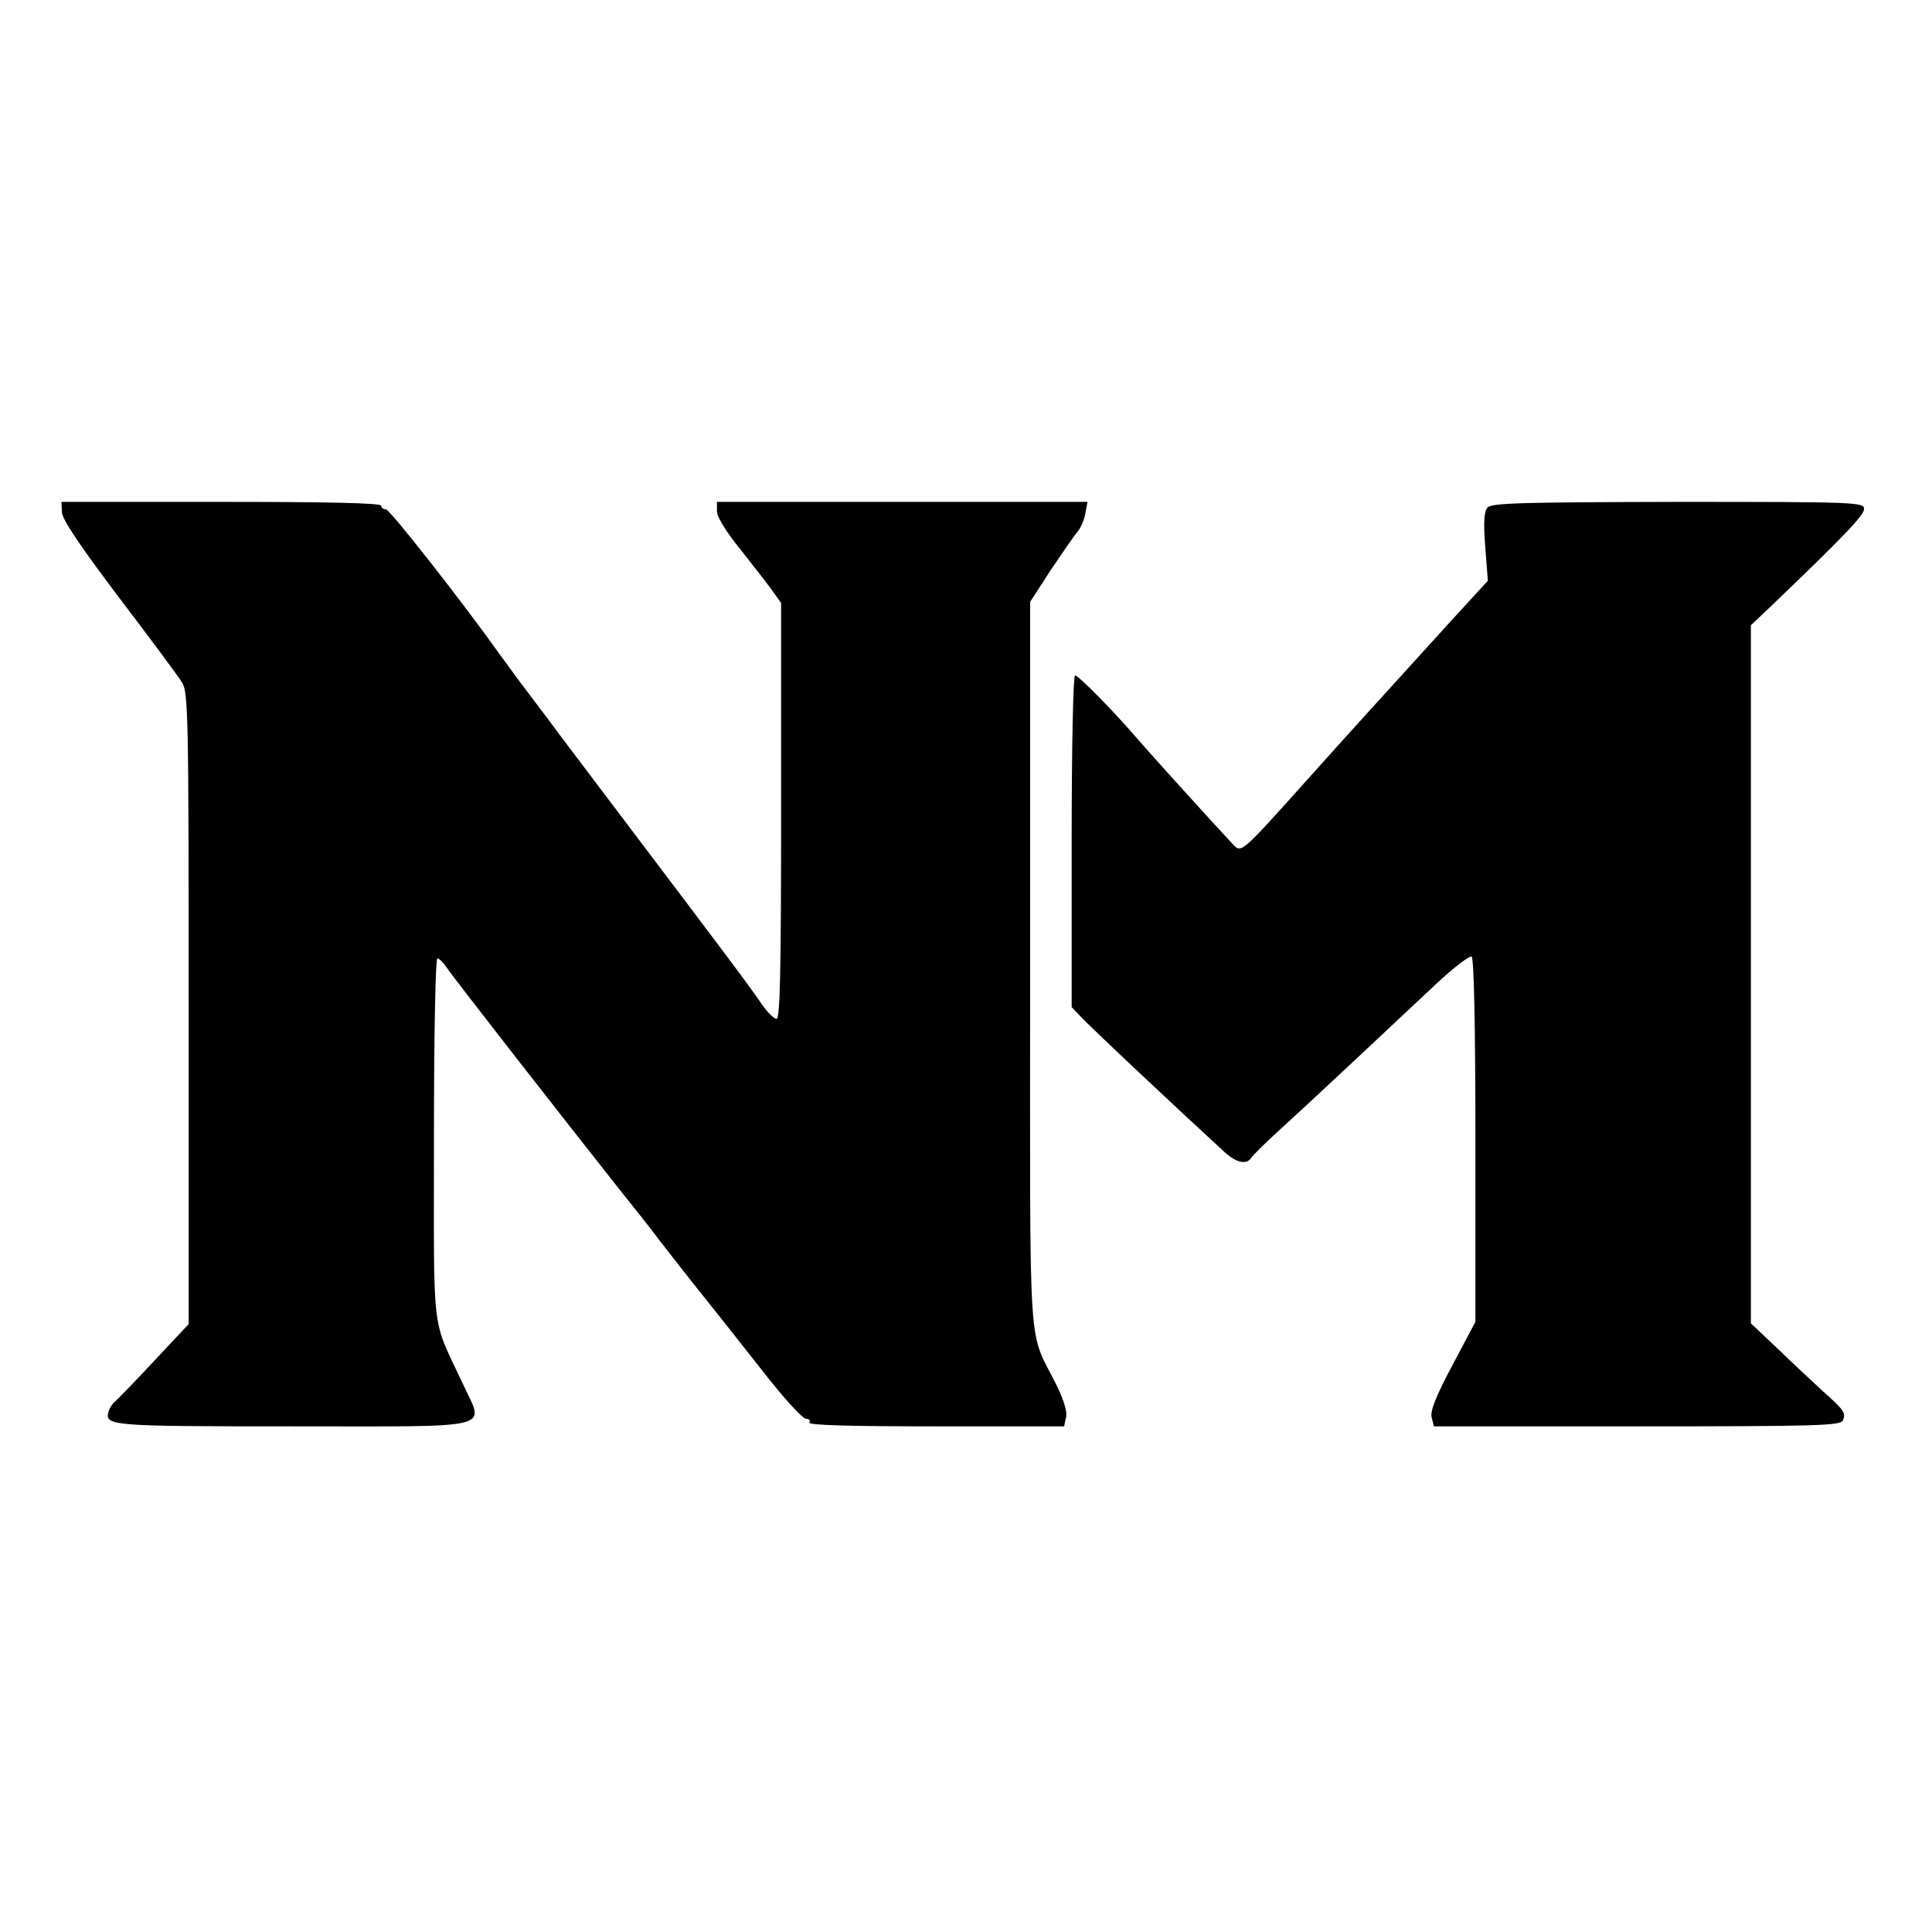
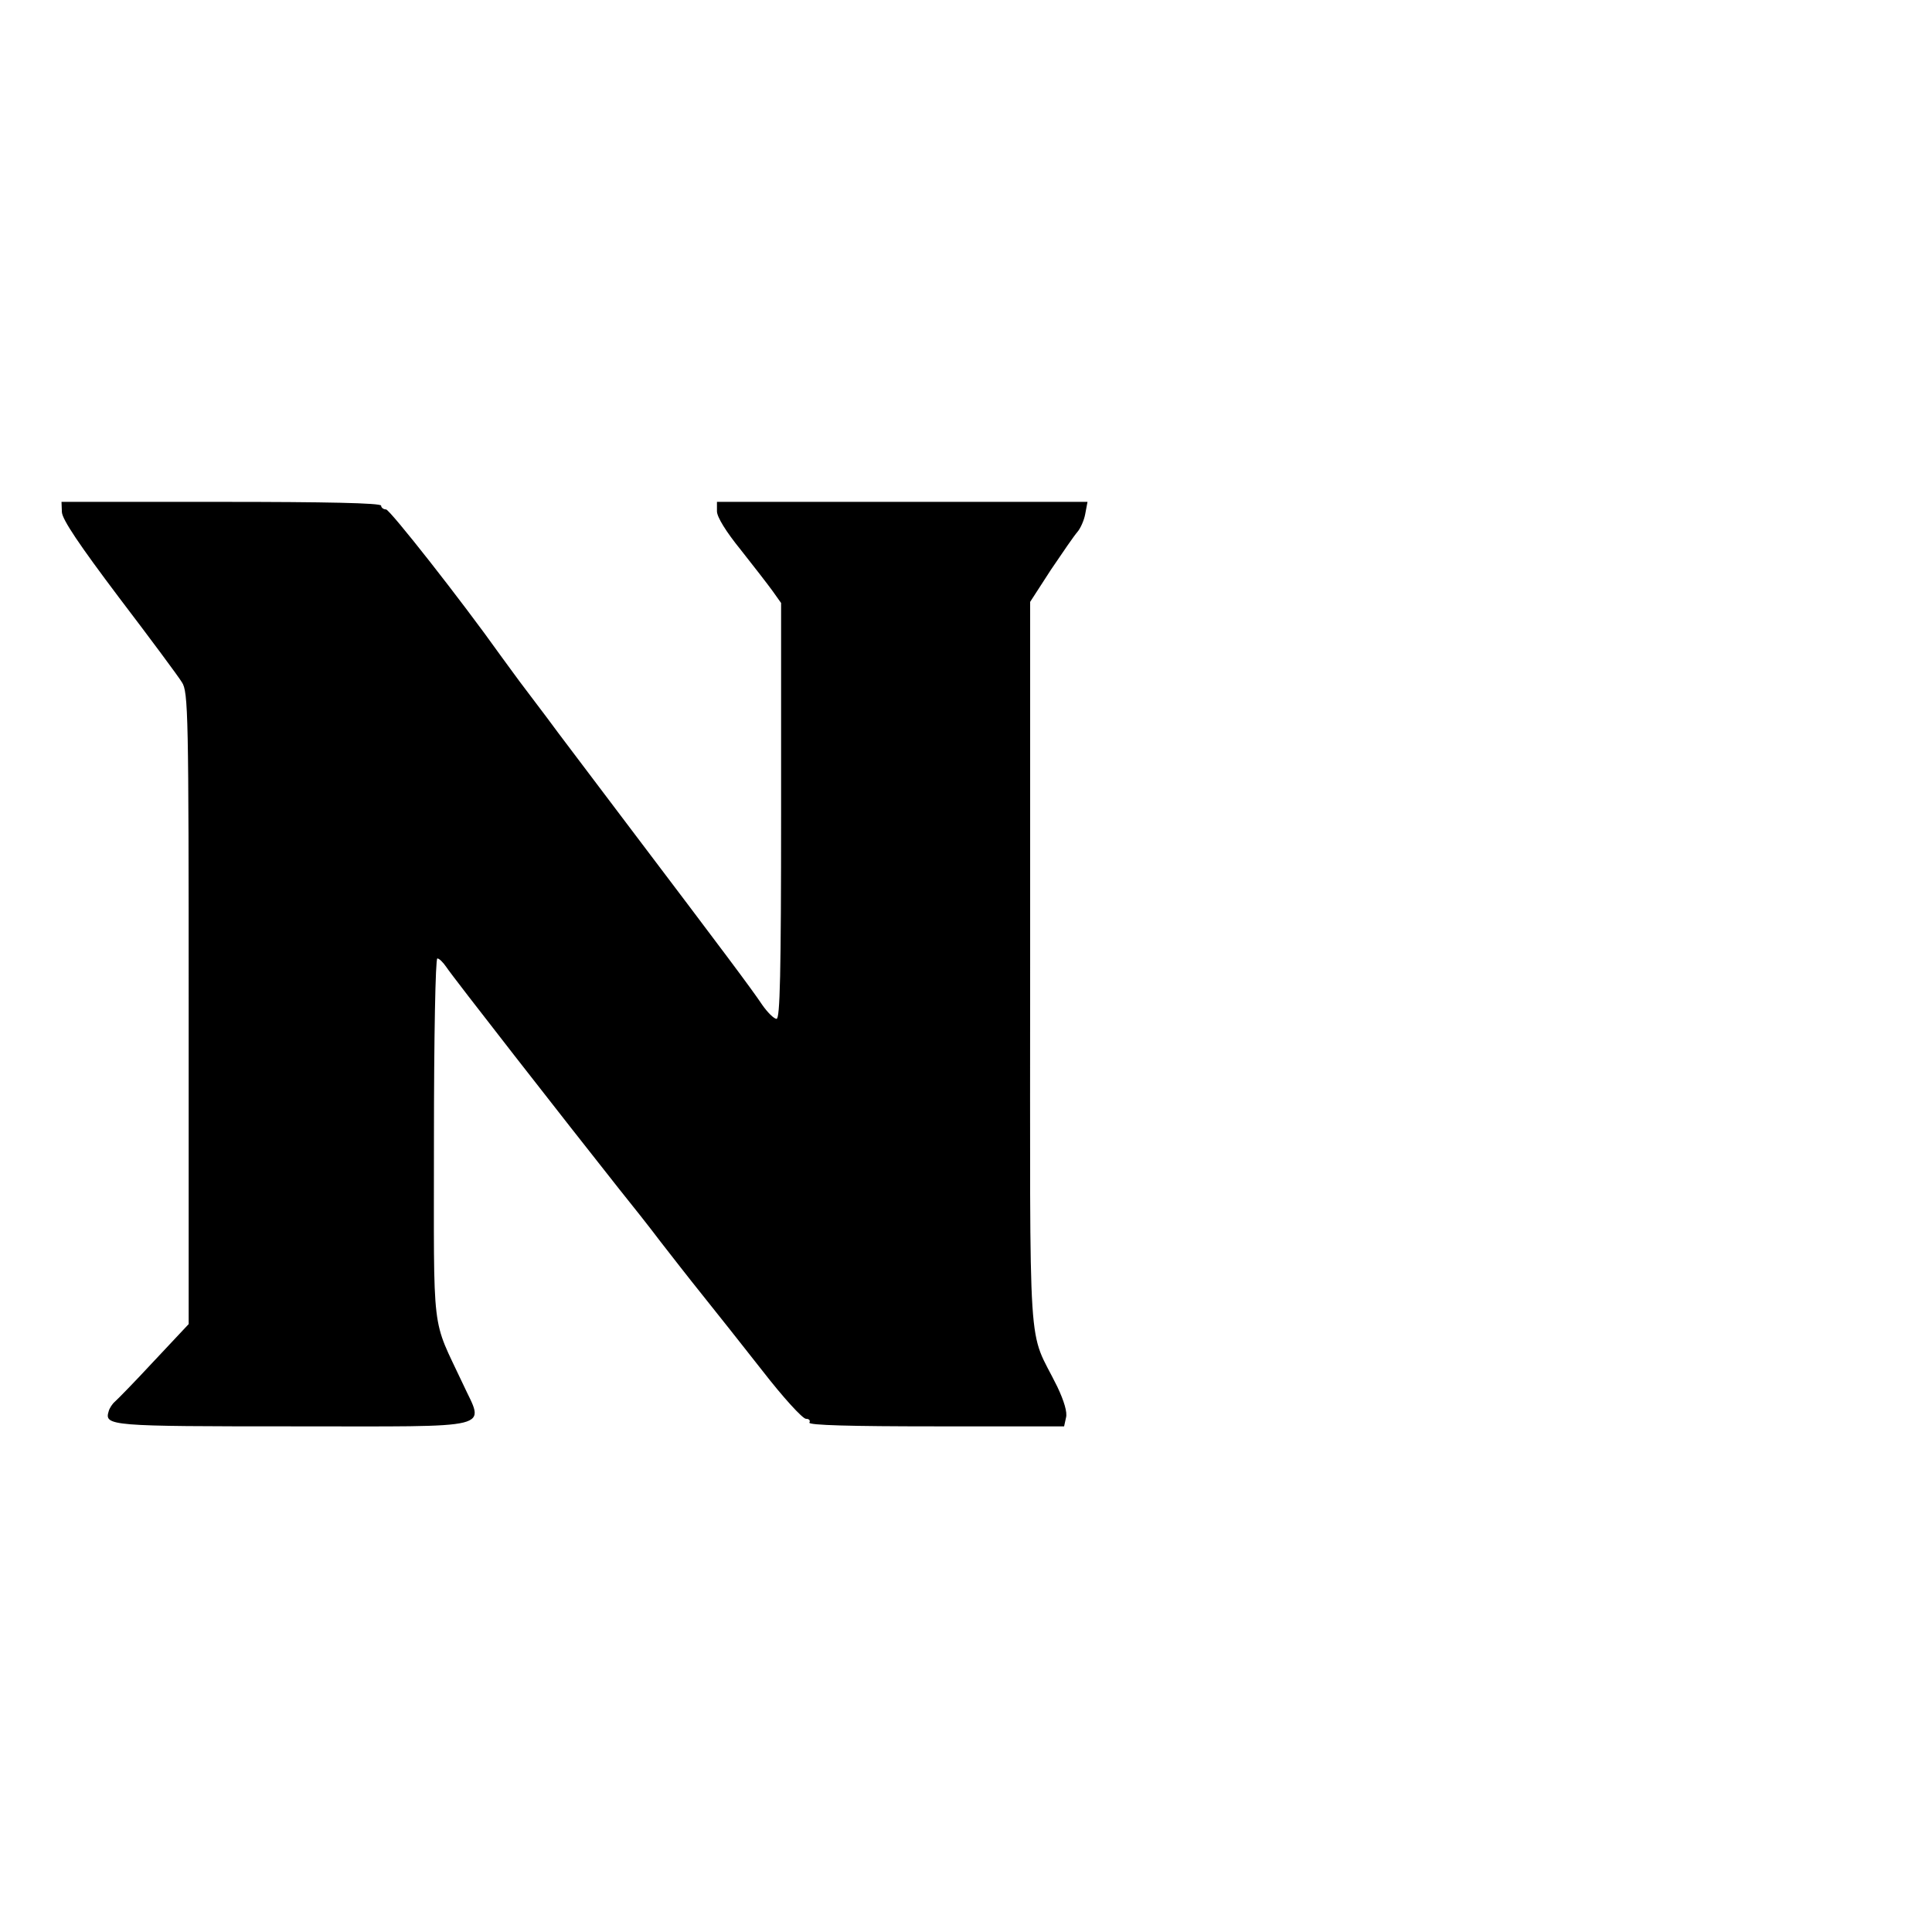
<svg xmlns="http://www.w3.org/2000/svg" version="1.0" width="512pt" height="512pt" viewBox="0 0 512 512" preserveAspectRatio="xMidYMid meet">
  <g transform="translate(0,512) scale(0.1,-0.1)" fill="#000000" stroke="none">
    <path d="M164 3763 c1 -20 47 -88 151 -226 83 -109 158 -210 167 -225 17 -25 18 -85 18 -864 l0 -837 -92 -98 c-50 -54 -97 -102 -104 -108 -6 -5 -14 -17 -16 -25 -12 -39 4 -40 491 -40 545 0 504 -10 448 112 -85 182 -77 113 -77 649 0 271 4 479 9 479 5 0 15 -10 24 -23 13 -21 320 -414 457 -587 33 -41 83 -104 110 -140 28 -36 77 -99 110 -140 33 -41 105 -132 160 -202 55 -71 107 -128 116 -128 8 0 12 -4 9 -10 -4 -7 110 -10 334 -10 l341 0 5 23 c4 14 -5 44 -23 82 -80 163 -72 35 -72 1117 l0 963 55 85 c31 46 62 91 70 100 8 9 18 31 21 48 l6 32 -491 0 -491 0 0 -25 c0 -15 24 -54 63 -102 34 -43 72 -92 85 -110 l22 -31 0 -551 c0 -434 -3 -551 -12 -551 -7 0 -24 17 -38 37 -28 42 -100 138 -352 471 -94 125 -194 256 -220 292 -27 36 -59 78 -71 94 -12 16 -35 48 -52 71 -101 142 -292 385 -302 385 -7 0 -13 5 -13 10 0 7 -148 10 -423 10 l-424 0 1 -27z" />
-     <path d="M3942 3775 c-9 -11 -11 -38 -6 -104 l7 -90 -89 -97 c-173 -190 -300 -330 -384 -424 -182 -203 -180 -202 -203 -177 -50 53 -220 241 -251 277 -65 76 -158 170 -167 170 -5 0 -9 -192 -9 -439 l0 -440 23 -24 c18 -21 275 -262 382 -360 32 -29 59 -35 72 -14 4 6 35 37 68 67 33 30 125 115 205 190 80 75 180 169 223 209 42 39 82 69 87 66 6 -4 10 -179 10 -487 l0 -481 -61 -115 c-44 -83 -59 -121 -55 -138 l6 -24 539 0 c483 0 539 2 545 16 8 20 3 27 -53 77 -25 23 -79 73 -118 111 l-73 69 0 925 0 925 58 55 c191 183 242 237 242 253 0 18 -19 19 -492 19 -419 -1 -495 -3 -506 -15z" />
  </g>
</svg>